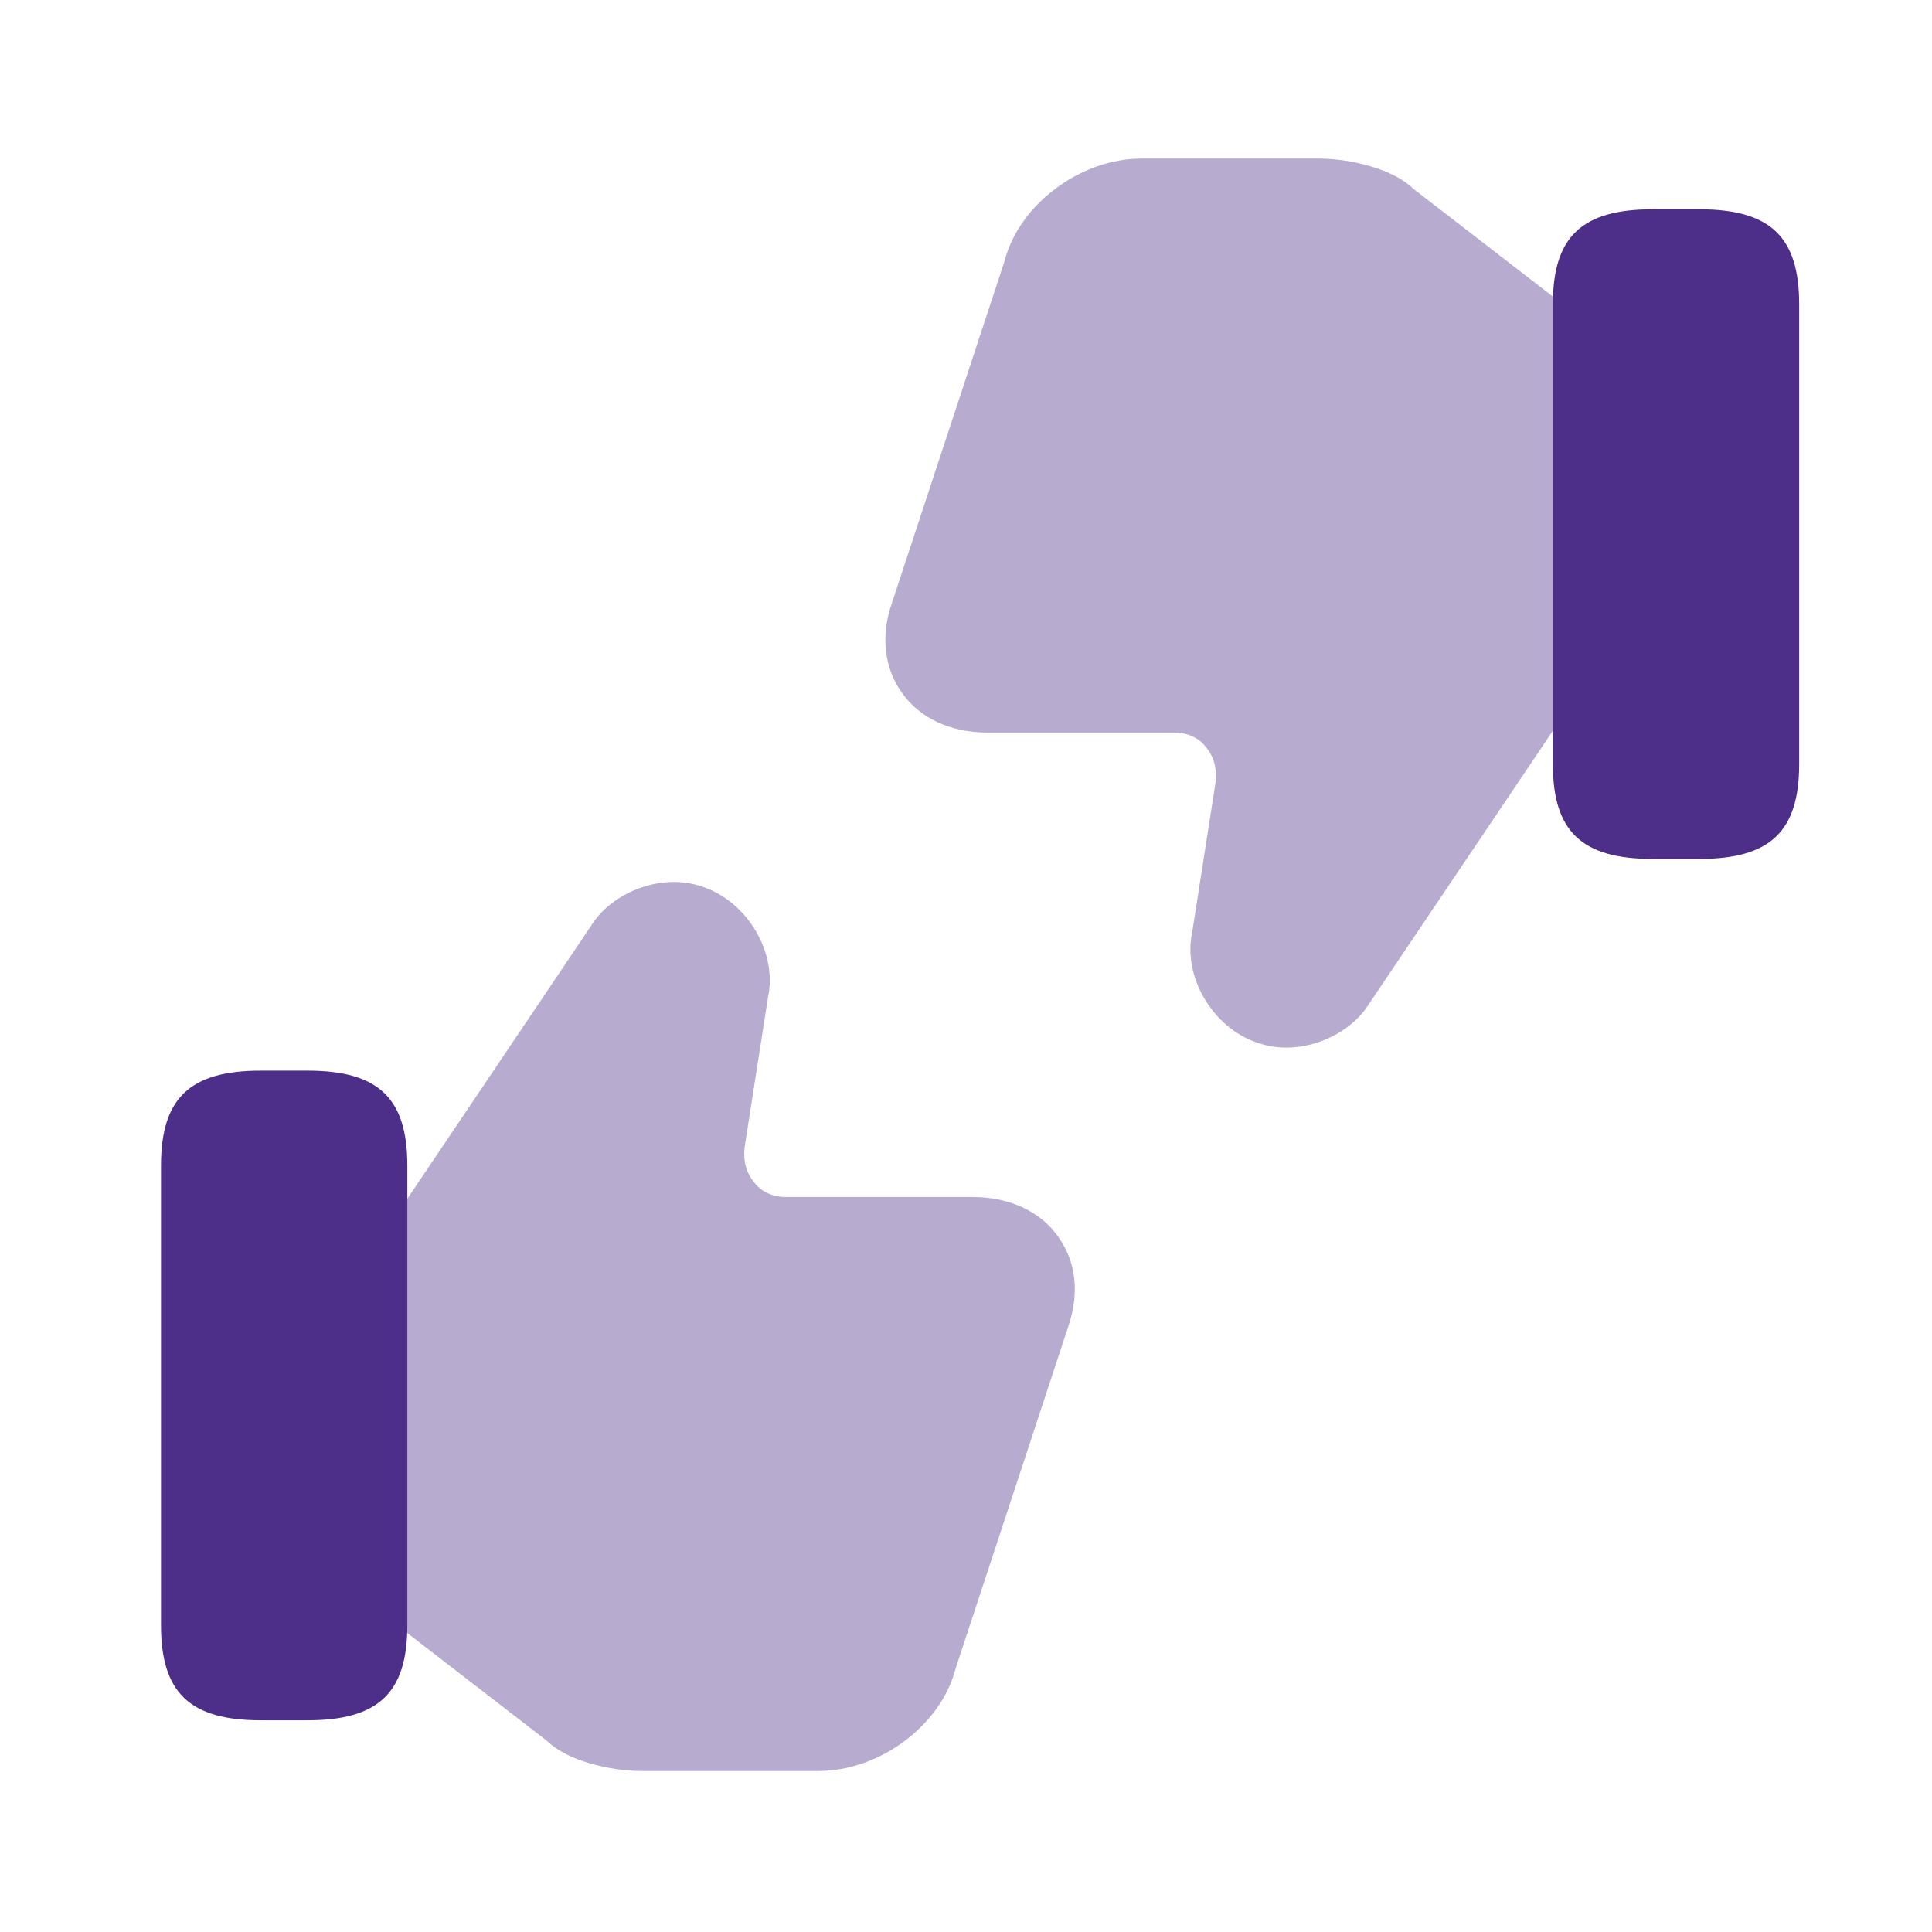
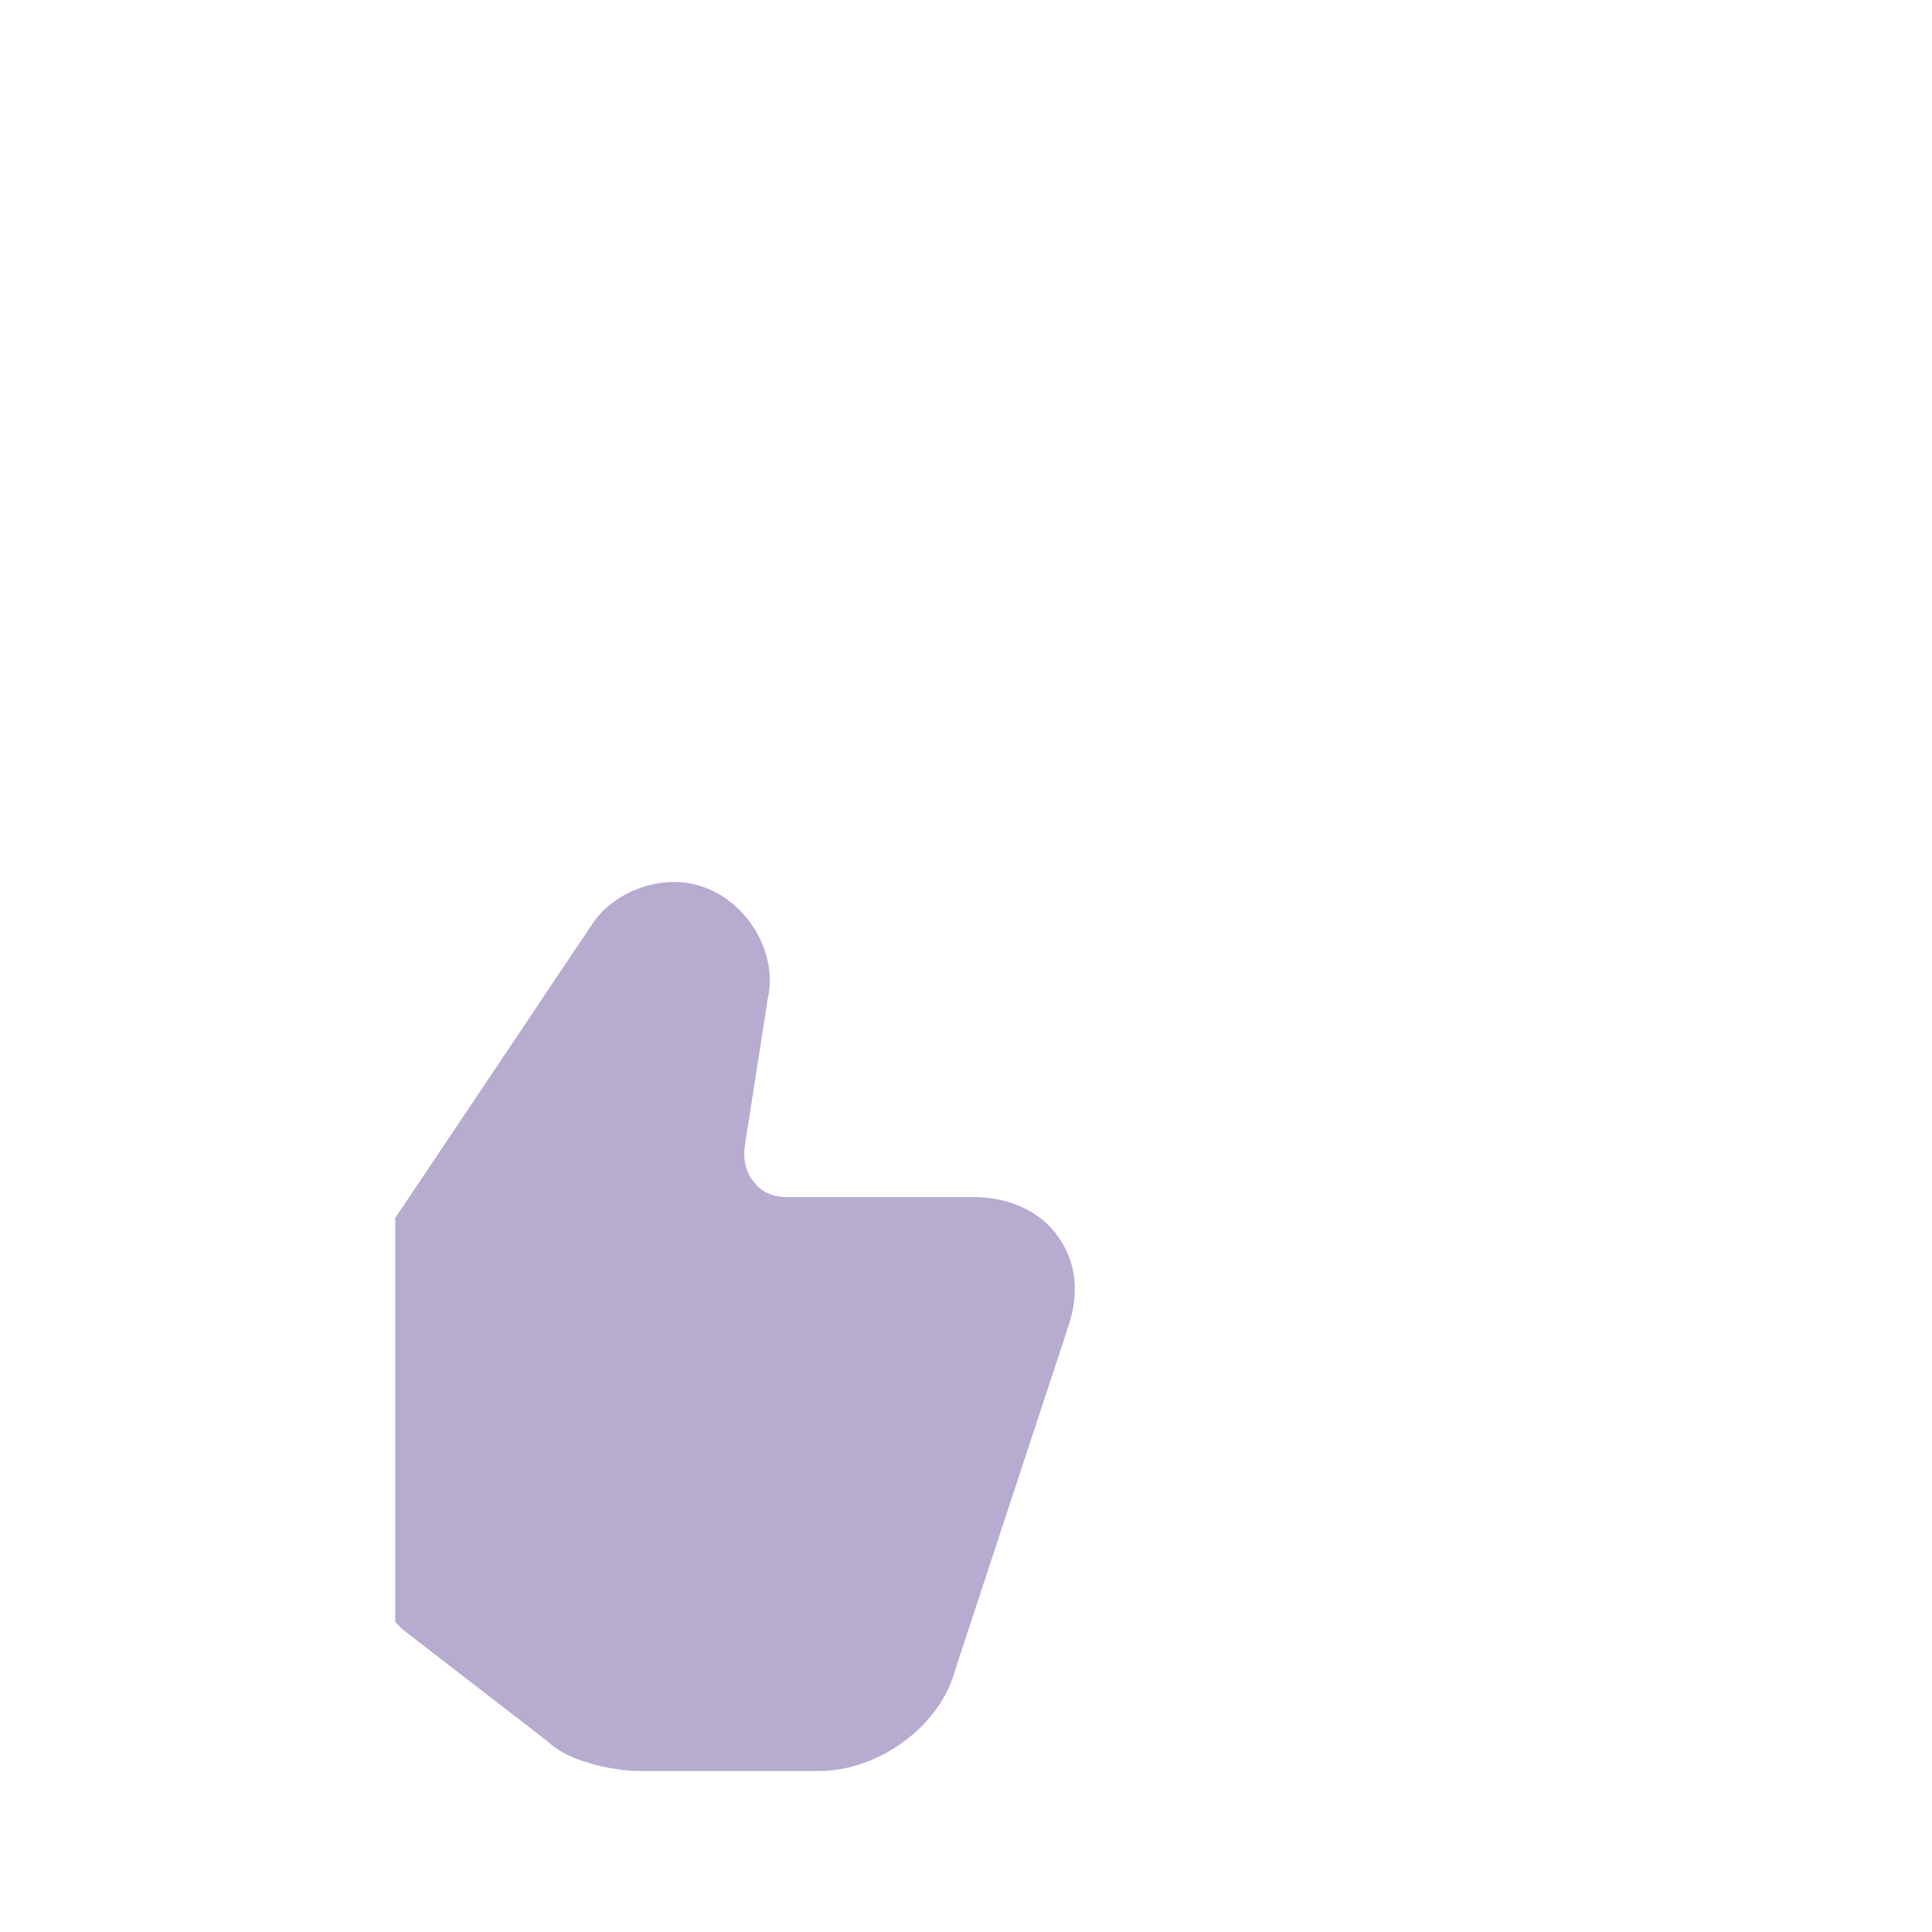
<svg xmlns="http://www.w3.org/2000/svg" width="24" height="24" viewBox="0 0 24 24" fill="none">
-   <path opacity="0.4" d="M13.15 15.37C12.93 15.05 12.54 14.87 12.09 14.87H9.76C9.61 14.87 9.46 14.81 9.37 14.69C9.27 14.57 9.23 14.42 9.25 14.25L9.54 12.39C9.66 11.84 9.29 11.21 8.74 11.02C8.22 10.83 7.62 11.09 7.37 11.46L4.98 15.01L4.91 15.13V20.15L5 20.24L6.8 21.63C7.04 21.87 7.58 22 7.96 22H10.17C10.93 22 11.69 21.43 11.87 20.73L13.27 16.48C13.41 16.07 13.37 15.68 13.15 15.37Z" fill="#4D2E89" />
-   <path d="M3.82 13.3H3.24C2.36 13.3 2 13.64 2 14.48V20.19C2 21.03 2.36 21.37 3.24 21.37H3.82C4.7 21.37 5.06 21.03 5.06 20.19V14.48C5.06 13.64 4.7 13.3 3.82 13.3Z" fill="#4D2E89" />
-   <path opacity="0.4" d="M11.2 8.6C11.42 8.92 11.81 9.1 12.26 9.1H14.59C14.74 9.1 14.89 9.16 14.98 9.28C15.08 9.4 15.12 9.55 15.1 9.72L14.81 11.58C14.69 12.13 15.06 12.76 15.61 12.95C16.13 13.14 16.73 12.88 16.98 12.51L19.37 8.96L19.44 8.84V3.82L19.35 3.73L17.55 2.34C17.31 2.1 16.77 1.97 16.39 1.97H14.18C13.42 1.97 12.66 2.54 12.48 3.24L11.08 7.49C10.94 7.89 10.98 8.29 11.2 8.6Z" fill="#4D2E89" />
-   <path d="M20.53 10.67H21.11C21.99 10.67 22.35 10.33 22.35 9.49V3.78C22.35 2.94 21.99 2.6 21.11 2.6H20.53C19.65 2.6 19.29 2.94 19.29 3.78V9.49C19.29 10.33 19.65 10.67 20.53 10.67Z" fill="#4D2E89" />
+   <path opacity="0.4" d="M13.15 15.37C12.93 15.05 12.54 14.87 12.09 14.87H9.76C9.61 14.87 9.46 14.81 9.37 14.69C9.27 14.57 9.23 14.42 9.25 14.25L9.54 12.39C9.66 11.84 9.29 11.21 8.74 11.02C8.22 10.83 7.62 11.09 7.37 11.46L4.91 15.13V20.15L5 20.24L6.8 21.63C7.04 21.87 7.58 22 7.96 22H10.17C10.93 22 11.69 21.43 11.87 20.73L13.27 16.48C13.41 16.07 13.37 15.68 13.15 15.37Z" fill="#4D2E89" />
</svg>